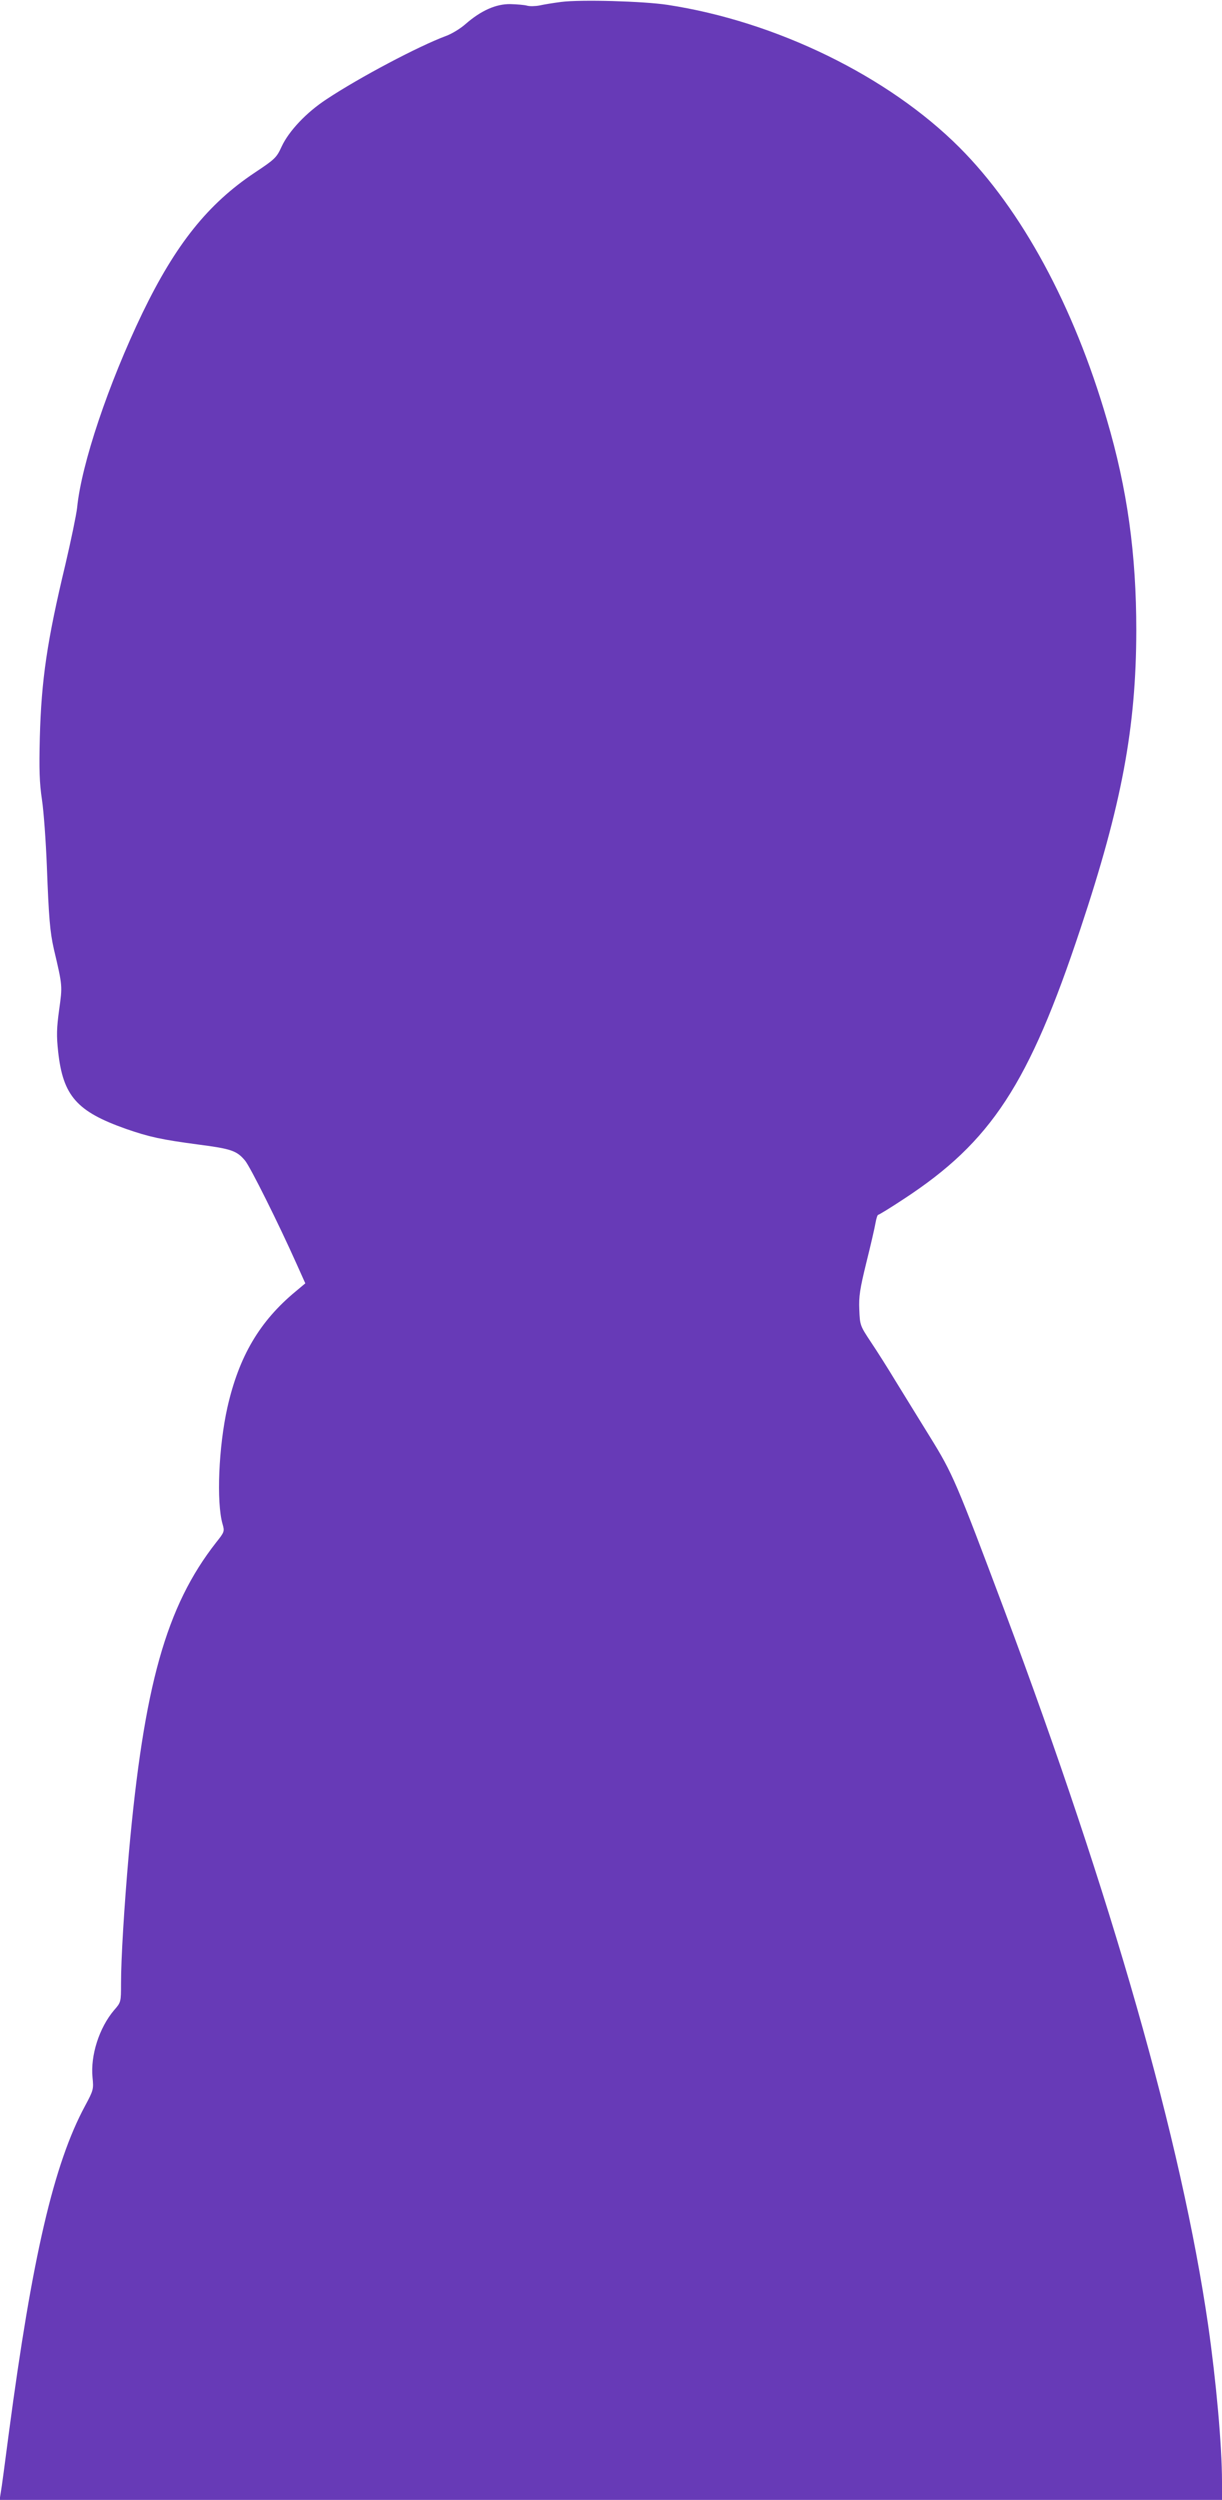
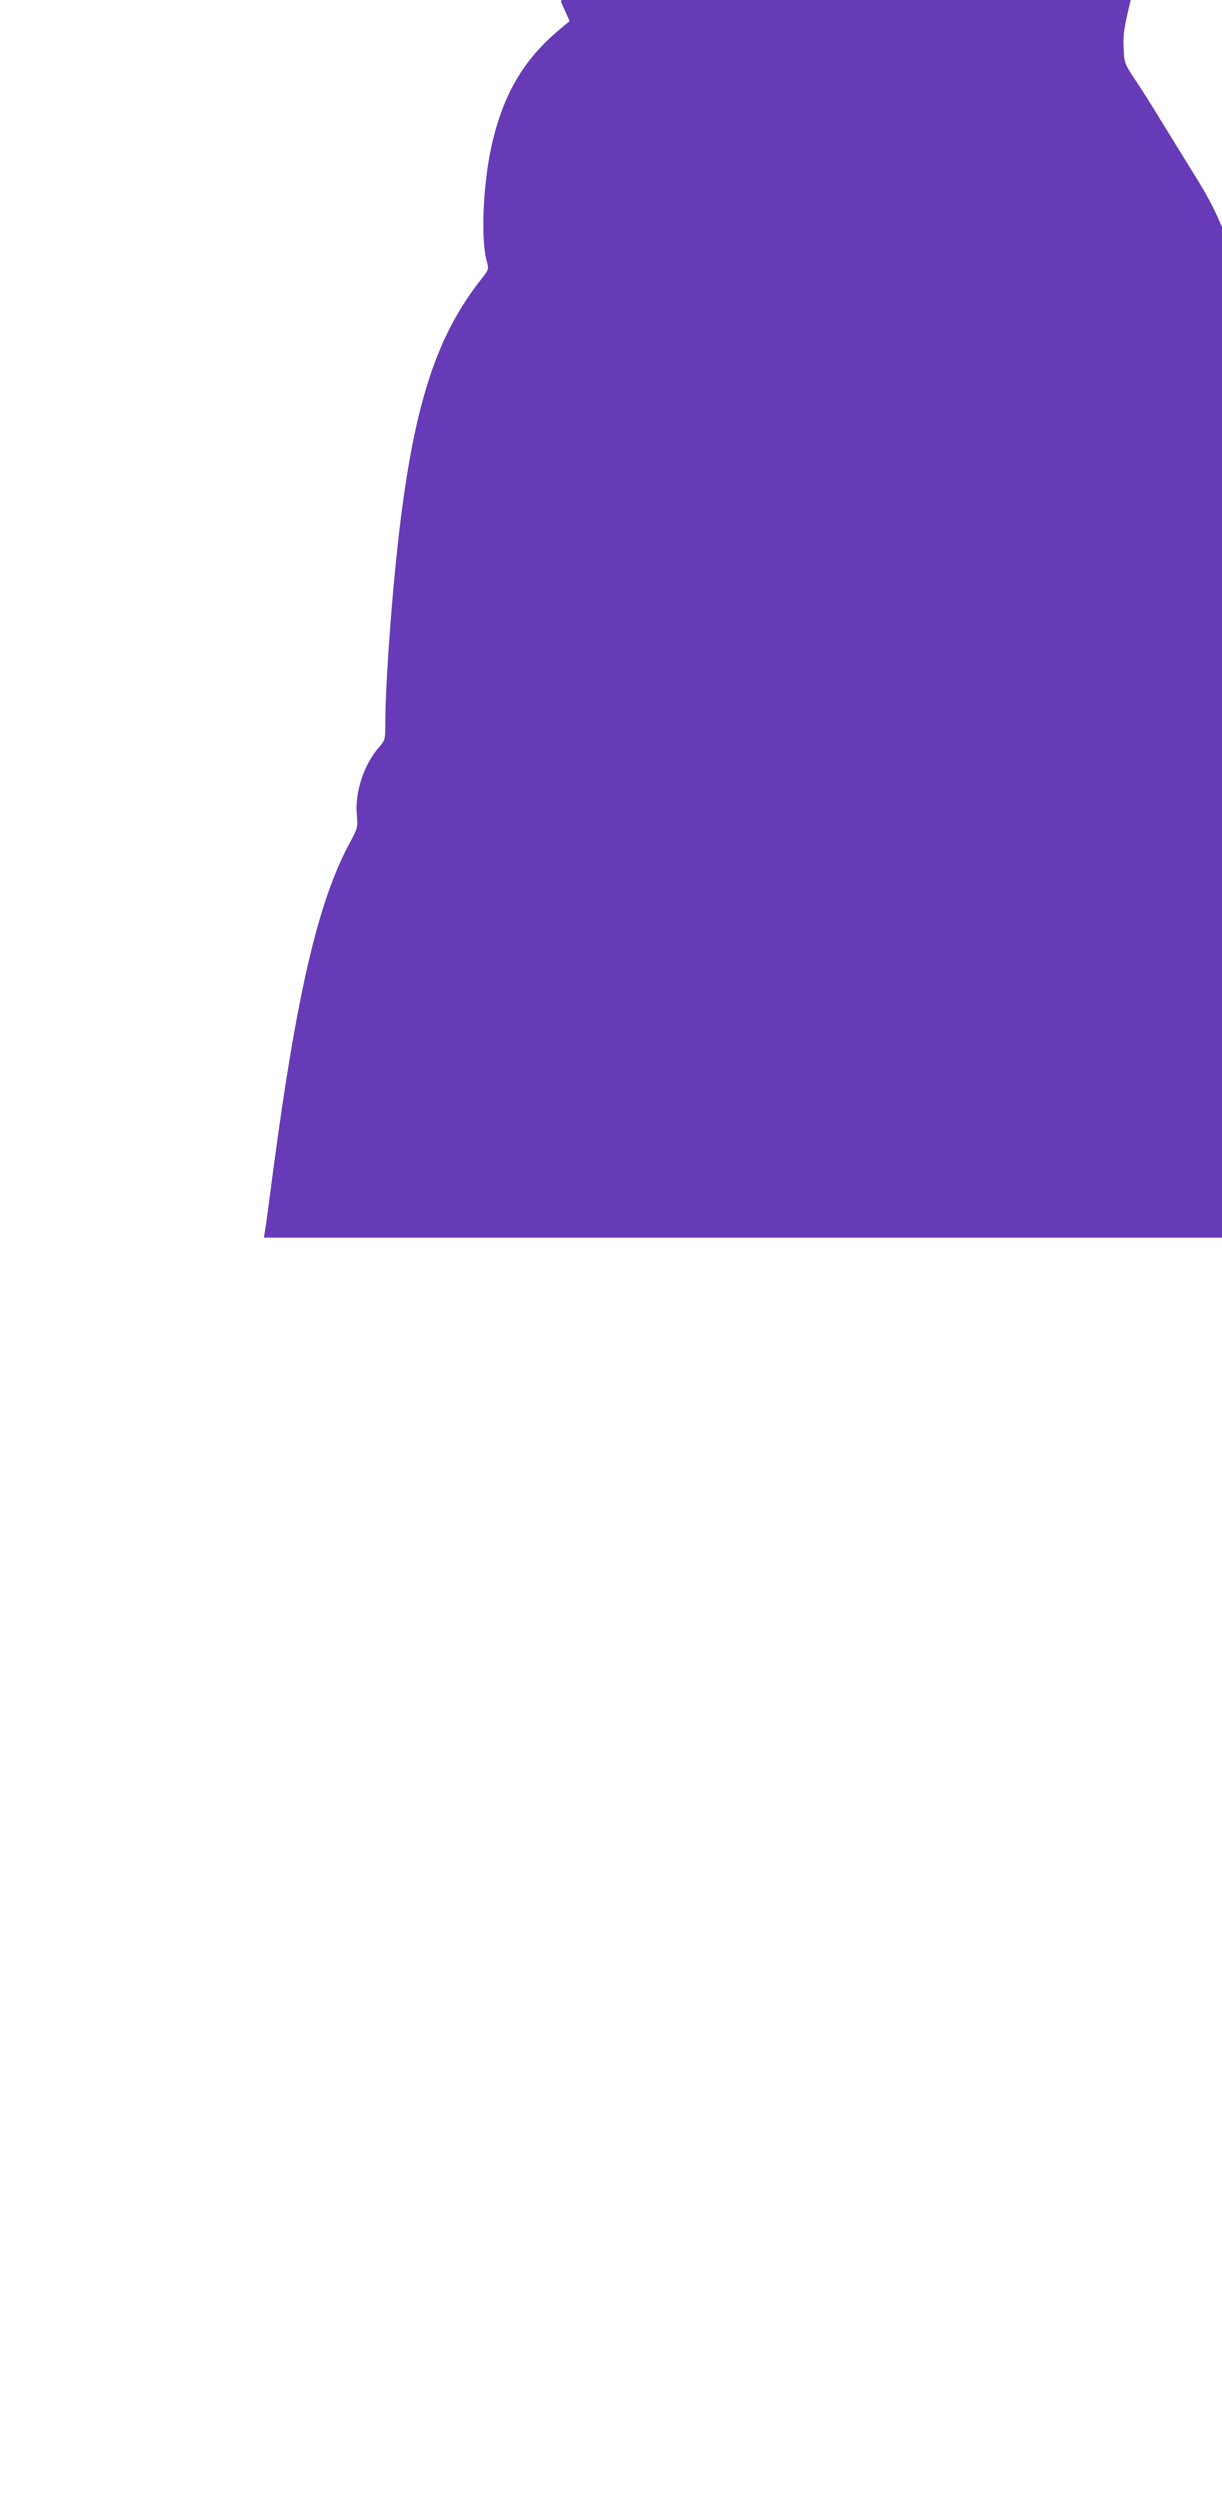
<svg xmlns="http://www.w3.org/2000/svg" version="1.0" width="626pt" height="1280pt" viewBox="0 0 626 1280" preserveAspectRatio="xMidYMid meet">
  <g transform="translate(0,1280) scale(0.1,-0.1)" fill="#673ab7" stroke="none">
-     <path d="M2874 12790 c-39 -5 -88 -13 -110 -18 -21 -4 -50 -5 -64 -1 -14 4 -52 7 -86 8 -73 1 -150 -33 -229 -102 -27 -24 -72 -51 -100 -61 -140 -52 -443 -212 -612 -324 -104 -68 -193 -163 -230 -242 -26 -57 -34 -65 -138 -134 -240 -160 -405 -367 -575 -718 -175 -364 -313 -774 -335 -998 -4 -36 -31 -166 -60 -290 -94 -392 -123 -591 -131 -885 -4 -166 -2 -233 11 -320 9 -60 20 -213 25 -340 10 -266 16 -336 36 -425 45 -191 44 -187 27 -310 -13 -95 -14 -133 -5 -216 25 -225 95 -305 347 -394 121 -42 182 -55 369 -80 171 -22 199 -32 241 -82 27 -32 173 -325 265 -531 l44 -98 -49 -41 c-185 -153 -291 -333 -350 -594 -45 -201 -57 -485 -25 -597 11 -38 10 -41 -33 -95 -256 -327 -370 -733 -447 -1592 -24 -275 -40 -537 -40 -666 0 -95 0 -96 -36 -137 -76 -90 -121 -231 -110 -344 6 -60 5 -65 -38 -145 -160 -296 -271 -773 -391 -1678 -19 -146 -37 -282 -41 -302 l-6 -38 3131 0 3131 0 0 93 c0 184 -30 516 -71 802 -137 943 -493 2190 -1044 3661 -247 658 -264 698 -381 887 -59 95 -138 224 -177 287 -38 63 -95 153 -126 199 -55 83 -56 86 -59 165 -3 68 3 106 36 241 22 88 43 179 47 203 4 23 10 42 14 42 4 0 63 36 131 81 448 293 641 588 905 1384 212 636 285 1030 286 1526 0 393 -46 725 -151 1081 -169 581 -437 1075 -755 1393 -365 365 -939 645 -1495 730 -124 19 -445 28 -546 15z" />
+     <path d="M2874 12790 l44 -98 -49 -41 c-185 -153 -291 -333 -350 -594 -45 -201 -57 -485 -25 -597 11 -38 10 -41 -33 -95 -256 -327 -370 -733 -447 -1592 -24 -275 -40 -537 -40 -666 0 -95 0 -96 -36 -137 -76 -90 -121 -231 -110 -344 6 -60 5 -65 -38 -145 -160 -296 -271 -773 -391 -1678 -19 -146 -37 -282 -41 -302 l-6 -38 3131 0 3131 0 0 93 c0 184 -30 516 -71 802 -137 943 -493 2190 -1044 3661 -247 658 -264 698 -381 887 -59 95 -138 224 -177 287 -38 63 -95 153 -126 199 -55 83 -56 86 -59 165 -3 68 3 106 36 241 22 88 43 179 47 203 4 23 10 42 14 42 4 0 63 36 131 81 448 293 641 588 905 1384 212 636 285 1030 286 1526 0 393 -46 725 -151 1081 -169 581 -437 1075 -755 1393 -365 365 -939 645 -1495 730 -124 19 -445 28 -546 15z" />
  </g>
</svg>